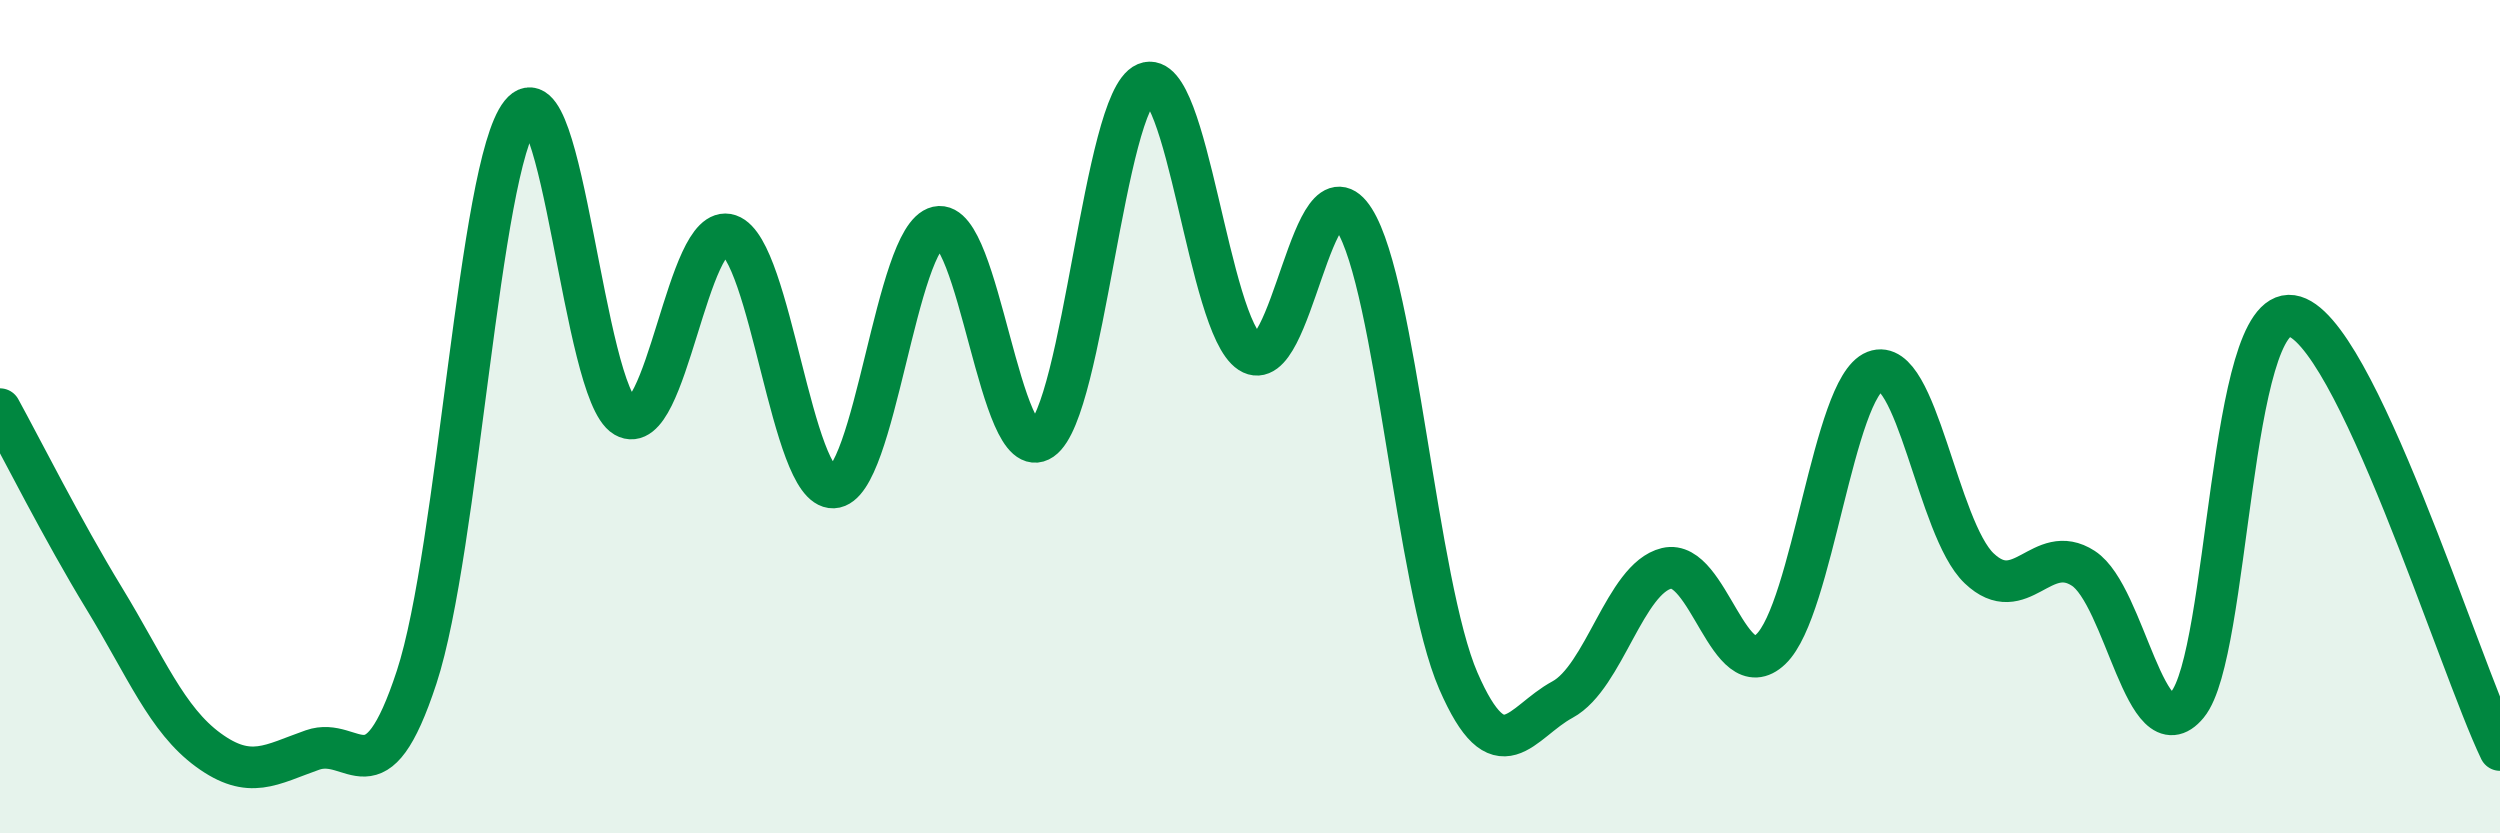
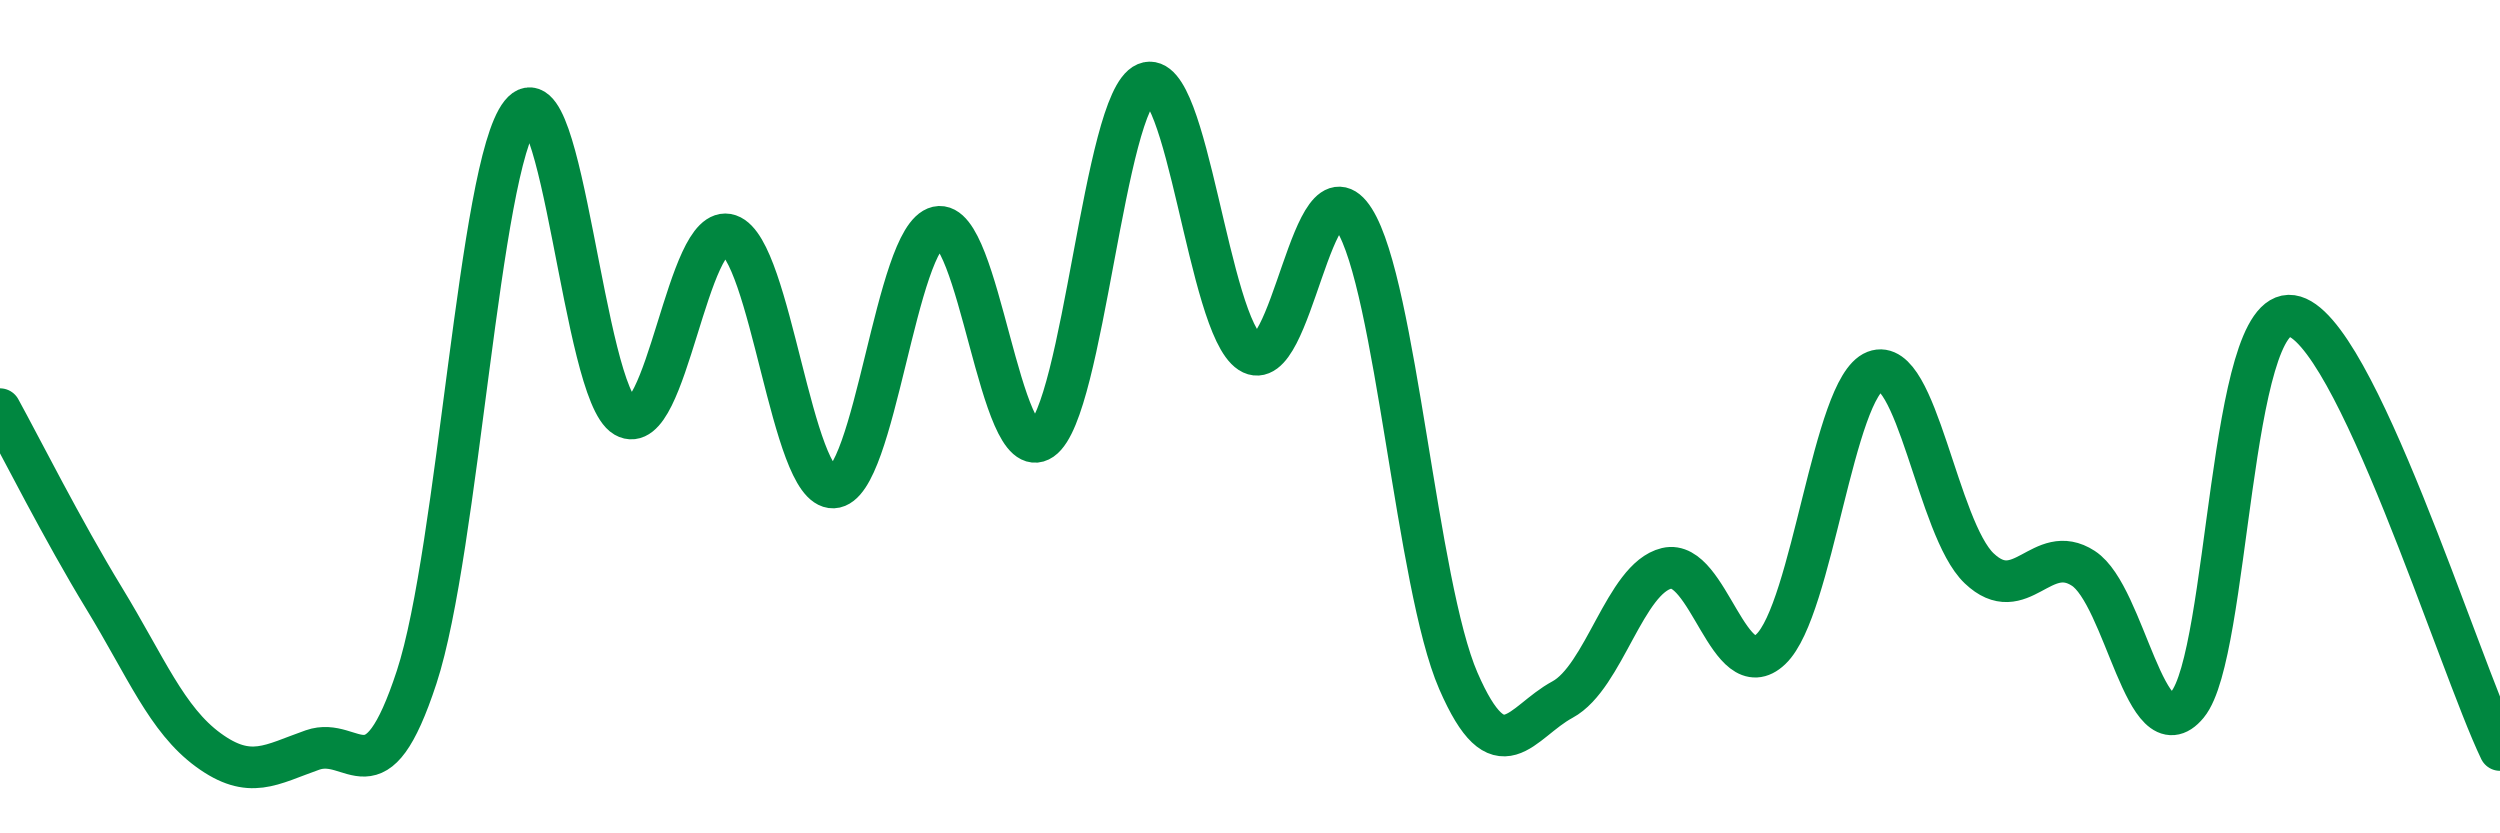
<svg xmlns="http://www.w3.org/2000/svg" width="60" height="20" viewBox="0 0 60 20">
-   <path d="M 0,9.82 C 0.5,10.73 1.5,12.72 2.5,14.36 C 3.5,16 4,17.27 5,18 C 6,18.73 6.5,18.35 7.5,18 C 8.5,17.65 9,19.3 10,16.25 C 11,13.2 11.5,3.98 12.5,2.73 C 13.5,1.48 14,9.42 15,10 C 16,10.58 16.5,5.3 17.5,5.64 C 18.5,5.98 19,11.74 20,11.7 C 21,11.66 21.5,5.68 22.5,5.45 C 23.5,5.22 24,11.24 25,10.55 C 26,9.86 26.5,2.42 27.5,2 C 28.5,1.58 29,7.81 30,8.46 C 31,9.11 31.5,3.69 32.5,5.27 C 33.5,6.85 34,14.04 35,16.34 C 36,18.64 36.5,17.33 37.5,16.79 C 38.5,16.25 39,13.88 40,13.64 C 41,13.4 41.5,16.53 42.5,15.58 C 43.5,14.63 44,9.3 45,8.91 C 46,8.52 46.5,12.69 47.5,13.64 C 48.5,14.59 49,12.99 50,13.64 C 51,14.29 51.5,18.12 52.5,16.91 C 53.5,15.7 53.5,7.36 55,7.58 C 56.5,7.8 59,15.92 60,18L60 20L0 20Z" fill="#008740" opacity="0.1" stroke-linecap="round" stroke-linejoin="round" />
  <path d="M 0,9.82 C 0.5,10.73 1.5,12.72 2.5,14.36 C 3.5,16 4,17.27 5,18 C 6,18.73 6.5,18.35 7.5,18 C 8.5,17.65 9,19.3 10,16.25 C 11,13.2 11.5,3.98 12.5,2.73 C 13.5,1.48 14,9.42 15,10 C 16,10.58 16.5,5.3 17.5,5.64 C 18.5,5.98 19,11.74 20,11.7 C 21,11.66 21.5,5.68 22.5,5.45 C 23.5,5.22 24,11.24 25,10.55 C 26,9.86 26.5,2.42 27.5,2 C 28.5,1.58 29,7.81 30,8.46 C 31,9.11 31.5,3.69 32.5,5.27 C 33.5,6.85 34,14.04 35,16.34 C 36,18.64 36.5,17.33 37.5,16.79 C 38.5,16.25 39,13.88 40,13.64 C 41,13.4 41.5,16.53 42.5,15.58 C 43.5,14.63 44,9.3 45,8.91 C 46,8.52 46.5,12.69 47.5,13.64 C 48.5,14.59 49,12.99 50,13.64 C 51,14.29 51.5,18.12 52.5,16.91 C 53.5,15.7 53.5,7.36 55,7.58 C 56.5,7.8 59,15.92 60,18" stroke="#008740" stroke-width="1" fill="none" stroke-linecap="round" stroke-linejoin="round" />
</svg>